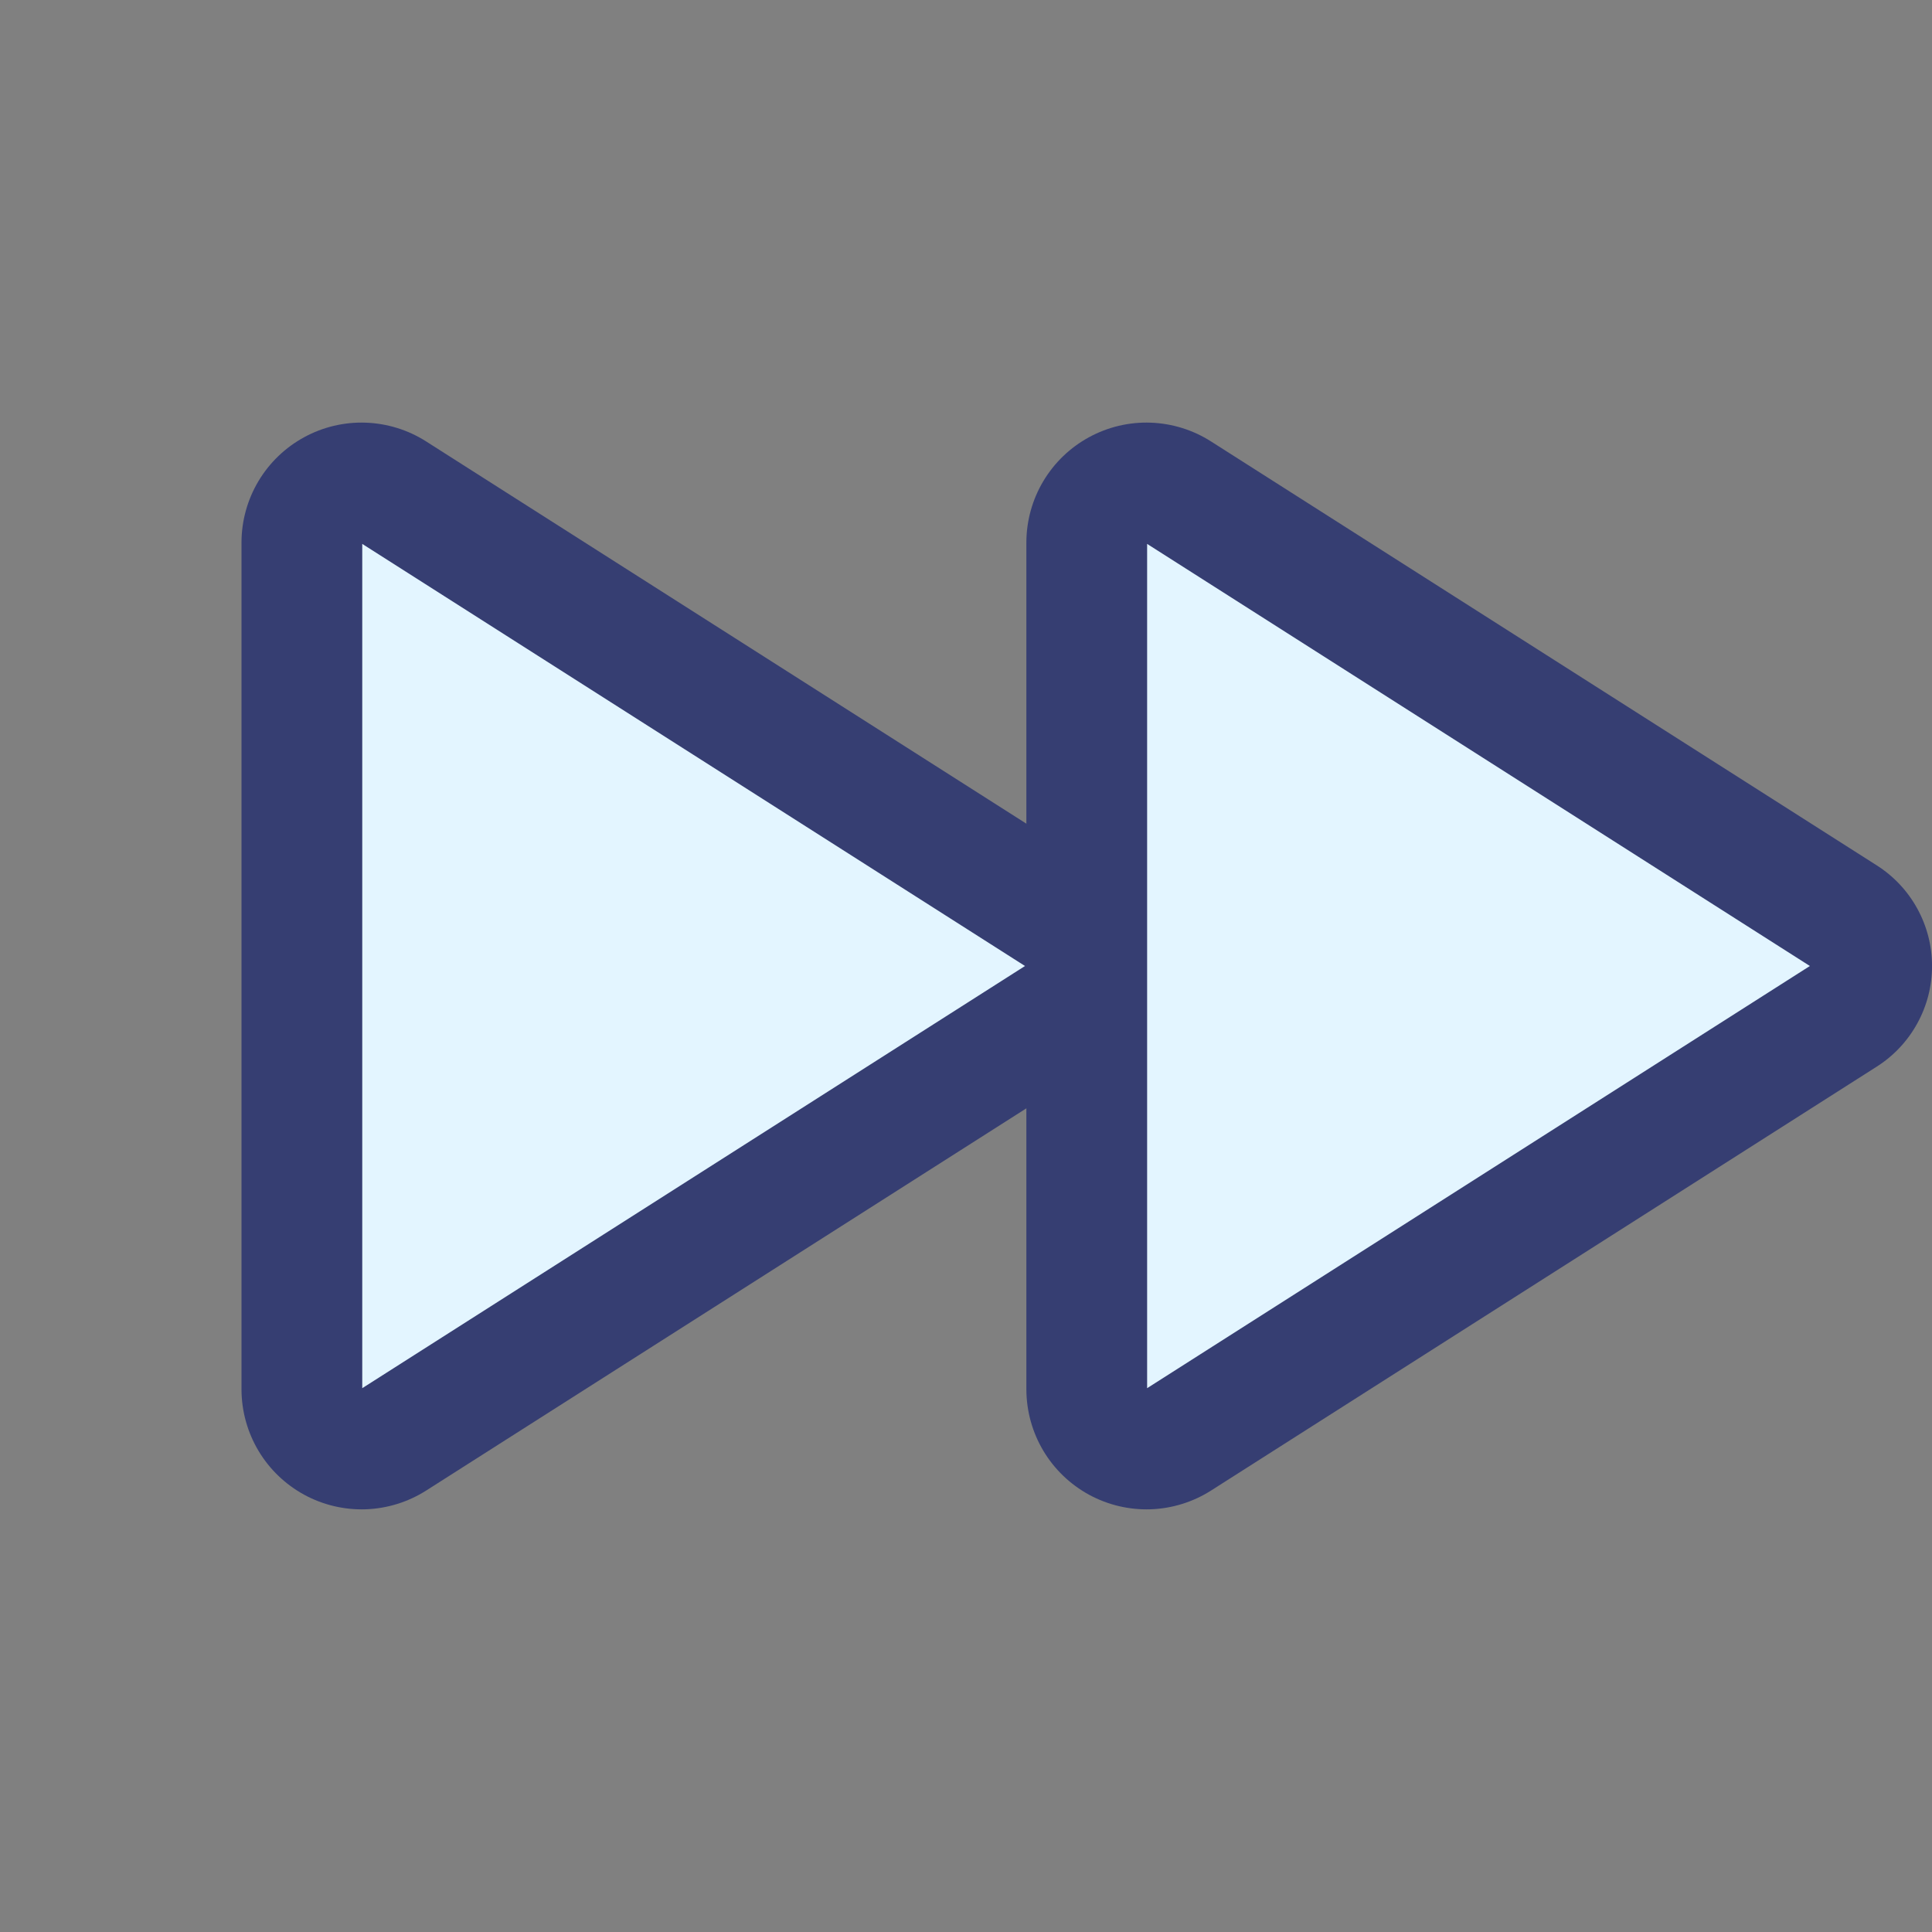
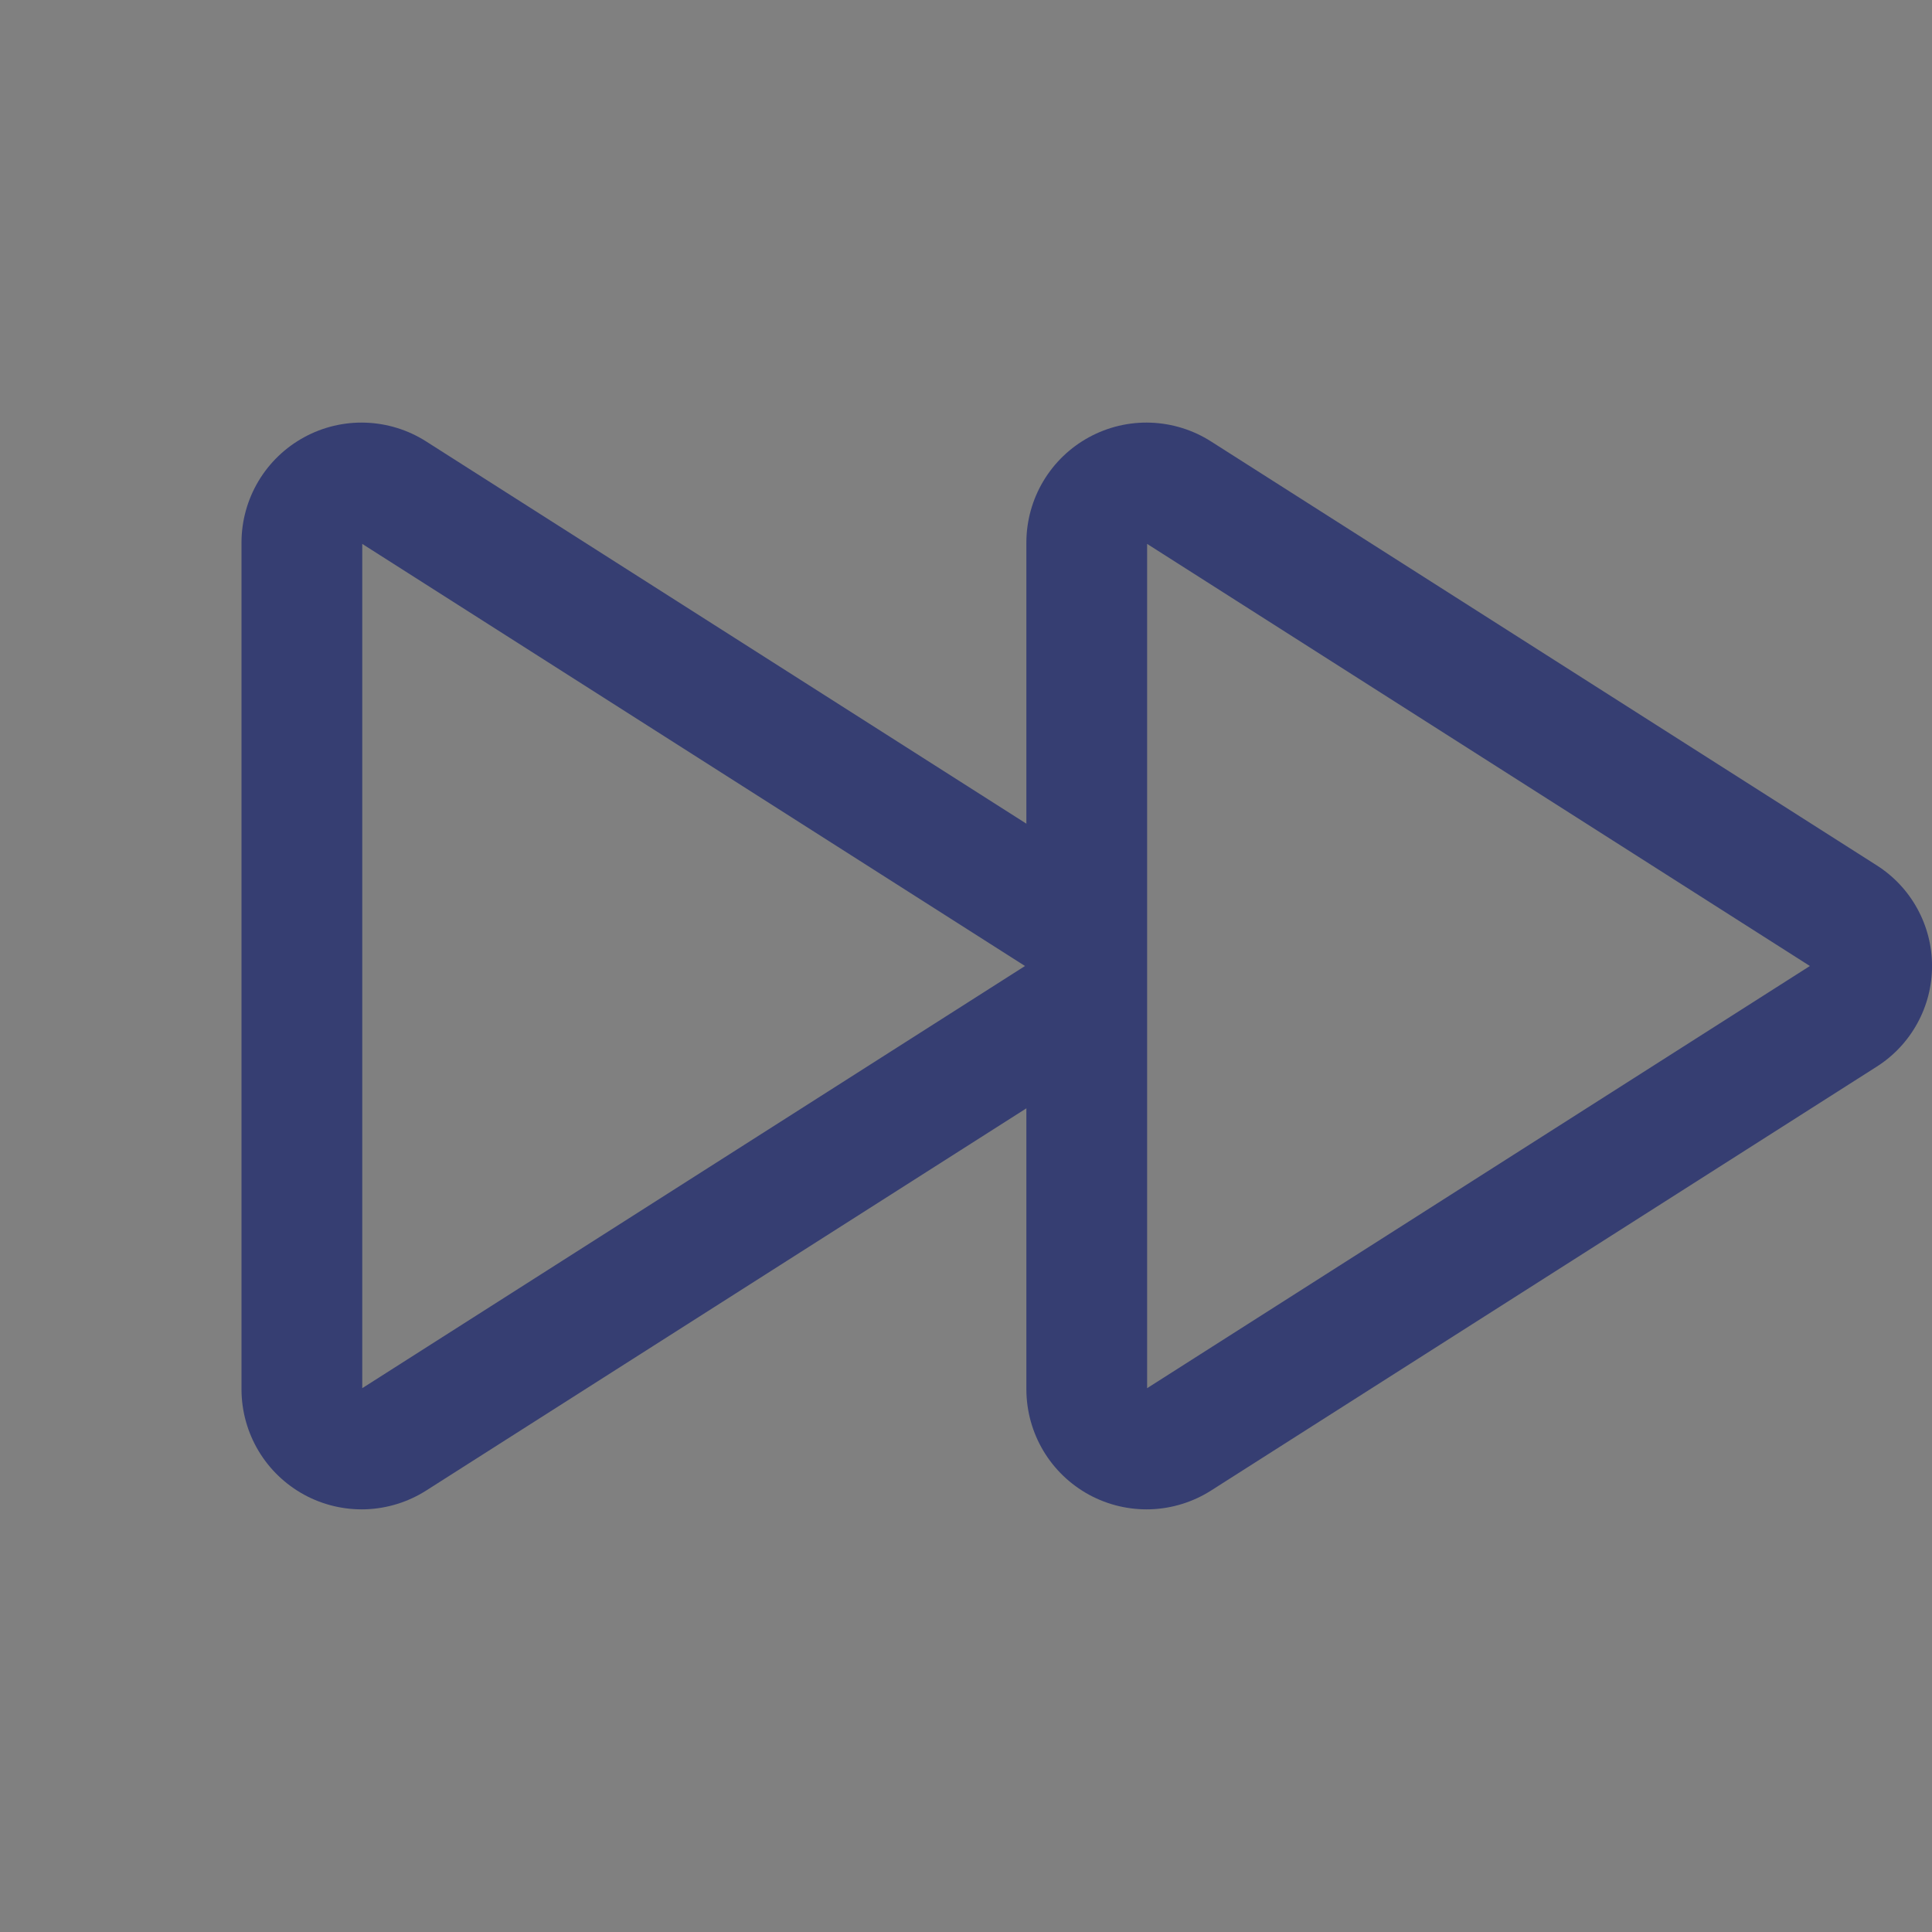
<svg xmlns="http://www.w3.org/2000/svg" width="48" height="48" viewBox="0 0 48 48" fill="none">
  <rect x="0" y="0" width="48" height="48" fill="#808080" stroke="none" />
  <g clip-path="url(#clip0_134_1437)">
-     <path d="M27 24C27.001 24.247 26.939 24.49 26.819 24.706C26.7 24.922 26.528 25.104 26.319 25.236L9.784 35.764C9.561 35.907 9.303 35.988 9.038 35.997C8.773 36.007 8.51 35.946 8.277 35.82C8.044 35.694 7.849 35.507 7.712 35.28C7.576 35.053 7.502 34.793 7.5 34.528V13.472C7.502 13.207 7.576 12.947 7.712 12.72C7.849 12.493 8.044 12.306 8.277 12.18C8.51 12.054 8.773 11.993 9.038 12.003C9.303 12.012 9.561 12.093 9.784 12.236L26.319 22.764C26.528 22.896 26.7 23.078 26.819 23.294C26.939 23.51 27.001 23.753 27 24ZM45.819 22.764L29.284 12.236C29.061 12.093 28.803 12.012 28.538 12.003C28.273 11.993 28.011 12.054 27.777 12.18C27.544 12.306 27.349 12.493 27.212 12.72C27.076 12.947 27.002 13.207 27 13.472V34.528C27.002 34.793 27.076 35.053 27.212 35.28C27.349 35.507 27.544 35.694 27.777 35.82C28.011 35.946 28.273 36.007 28.538 35.997C28.803 35.988 29.061 35.907 29.284 35.764L45.819 25.236C46.028 25.104 46.199 24.921 46.318 24.705C46.437 24.489 46.499 24.247 46.499 24C46.499 23.753 46.437 23.511 46.318 23.295C46.199 23.079 46.028 22.896 45.819 22.764Z" fill="#E3F5FF" />
    <path d="M46.626 21.499L30.09 10.969C29.64 10.681 29.121 10.52 28.587 10.501C28.054 10.482 27.525 10.607 27.056 10.863C26.587 11.118 26.195 11.495 25.921 11.954C25.648 12.412 25.502 12.936 25.5 13.47V20.464L10.59 10.969C10.14 10.681 9.621 10.52 9.087 10.501C8.554 10.482 8.025 10.607 7.556 10.863C7.087 11.118 6.695 11.495 6.421 11.954C6.148 12.412 6.002 12.936 6 13.47V34.53C6.003 35.064 6.149 35.587 6.422 36.045C6.696 36.504 7.088 36.88 7.557 37.136C8.025 37.391 8.554 37.516 9.088 37.498C9.621 37.479 10.14 37.318 10.59 37.031L25.5 27.536V34.53C25.503 35.064 25.649 35.587 25.922 36.045C26.196 36.504 26.588 36.88 27.057 37.136C27.525 37.391 28.054 37.516 28.588 37.498C29.121 37.479 29.64 37.318 30.09 37.031L46.626 26.501C47.047 26.234 47.394 25.864 47.634 25.427C47.875 24.99 48.001 24.499 48.001 24C48.001 23.501 47.875 23.01 47.634 22.573C47.394 22.136 47.047 21.766 46.626 21.499ZM9 34.489V13.513L25.466 24L9 34.489ZM28.5 34.489V13.513L44.966 24L28.5 34.489Z" fill="#363E72" />
  </g>
  <defs>
    <clipPath id="clip0_134_1437">
      <rect width="48" height="48" fill="white" />
    </clipPath>
  </defs>
</svg>